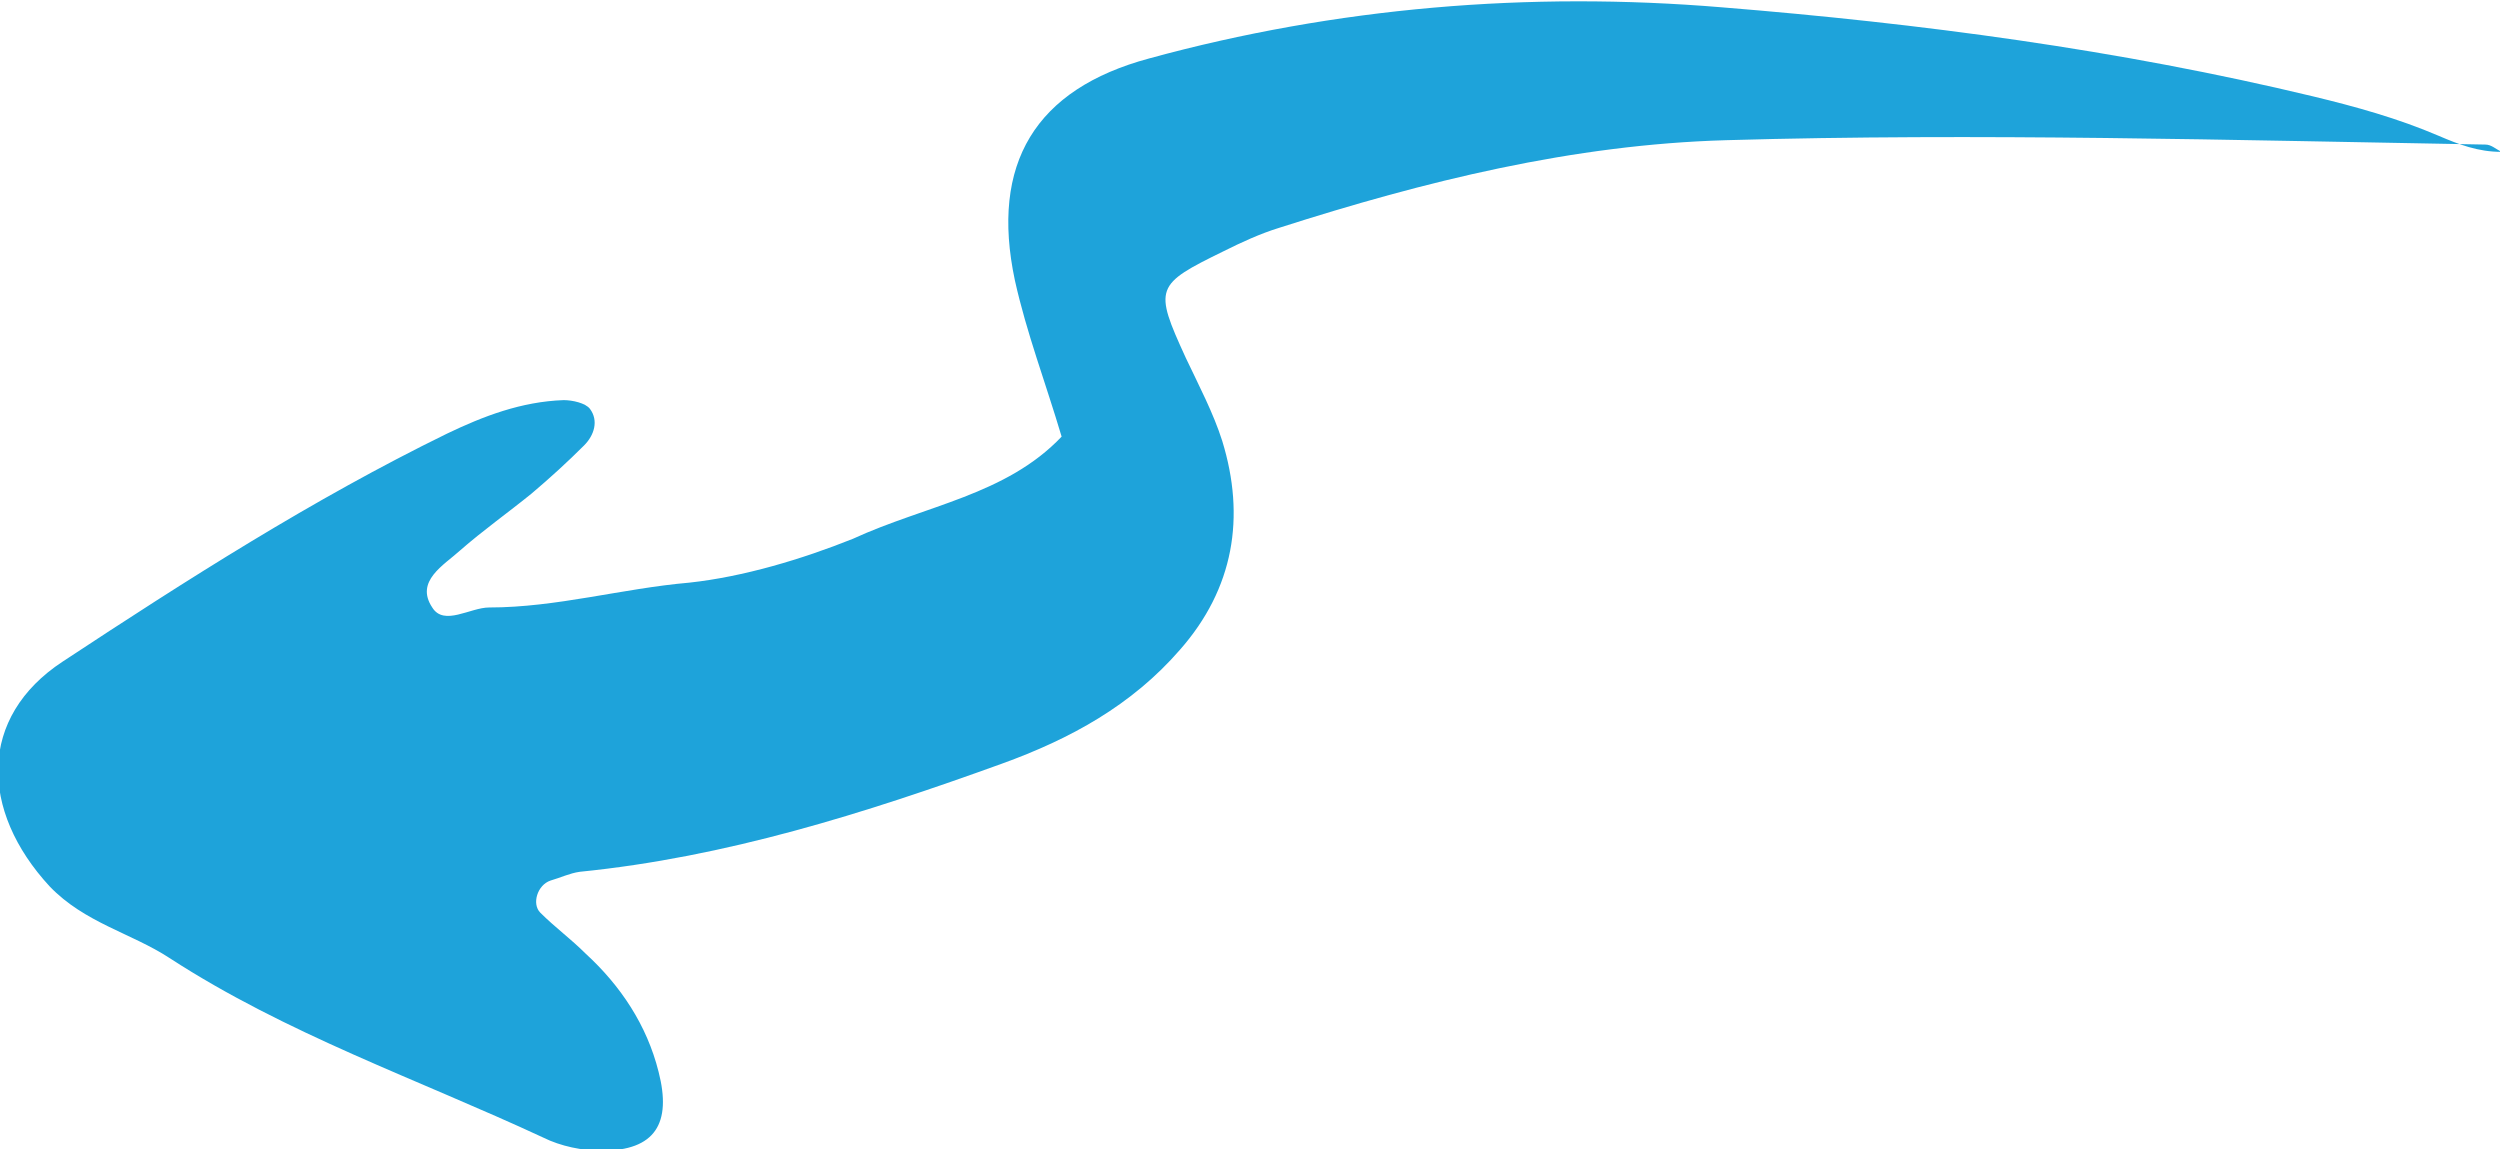
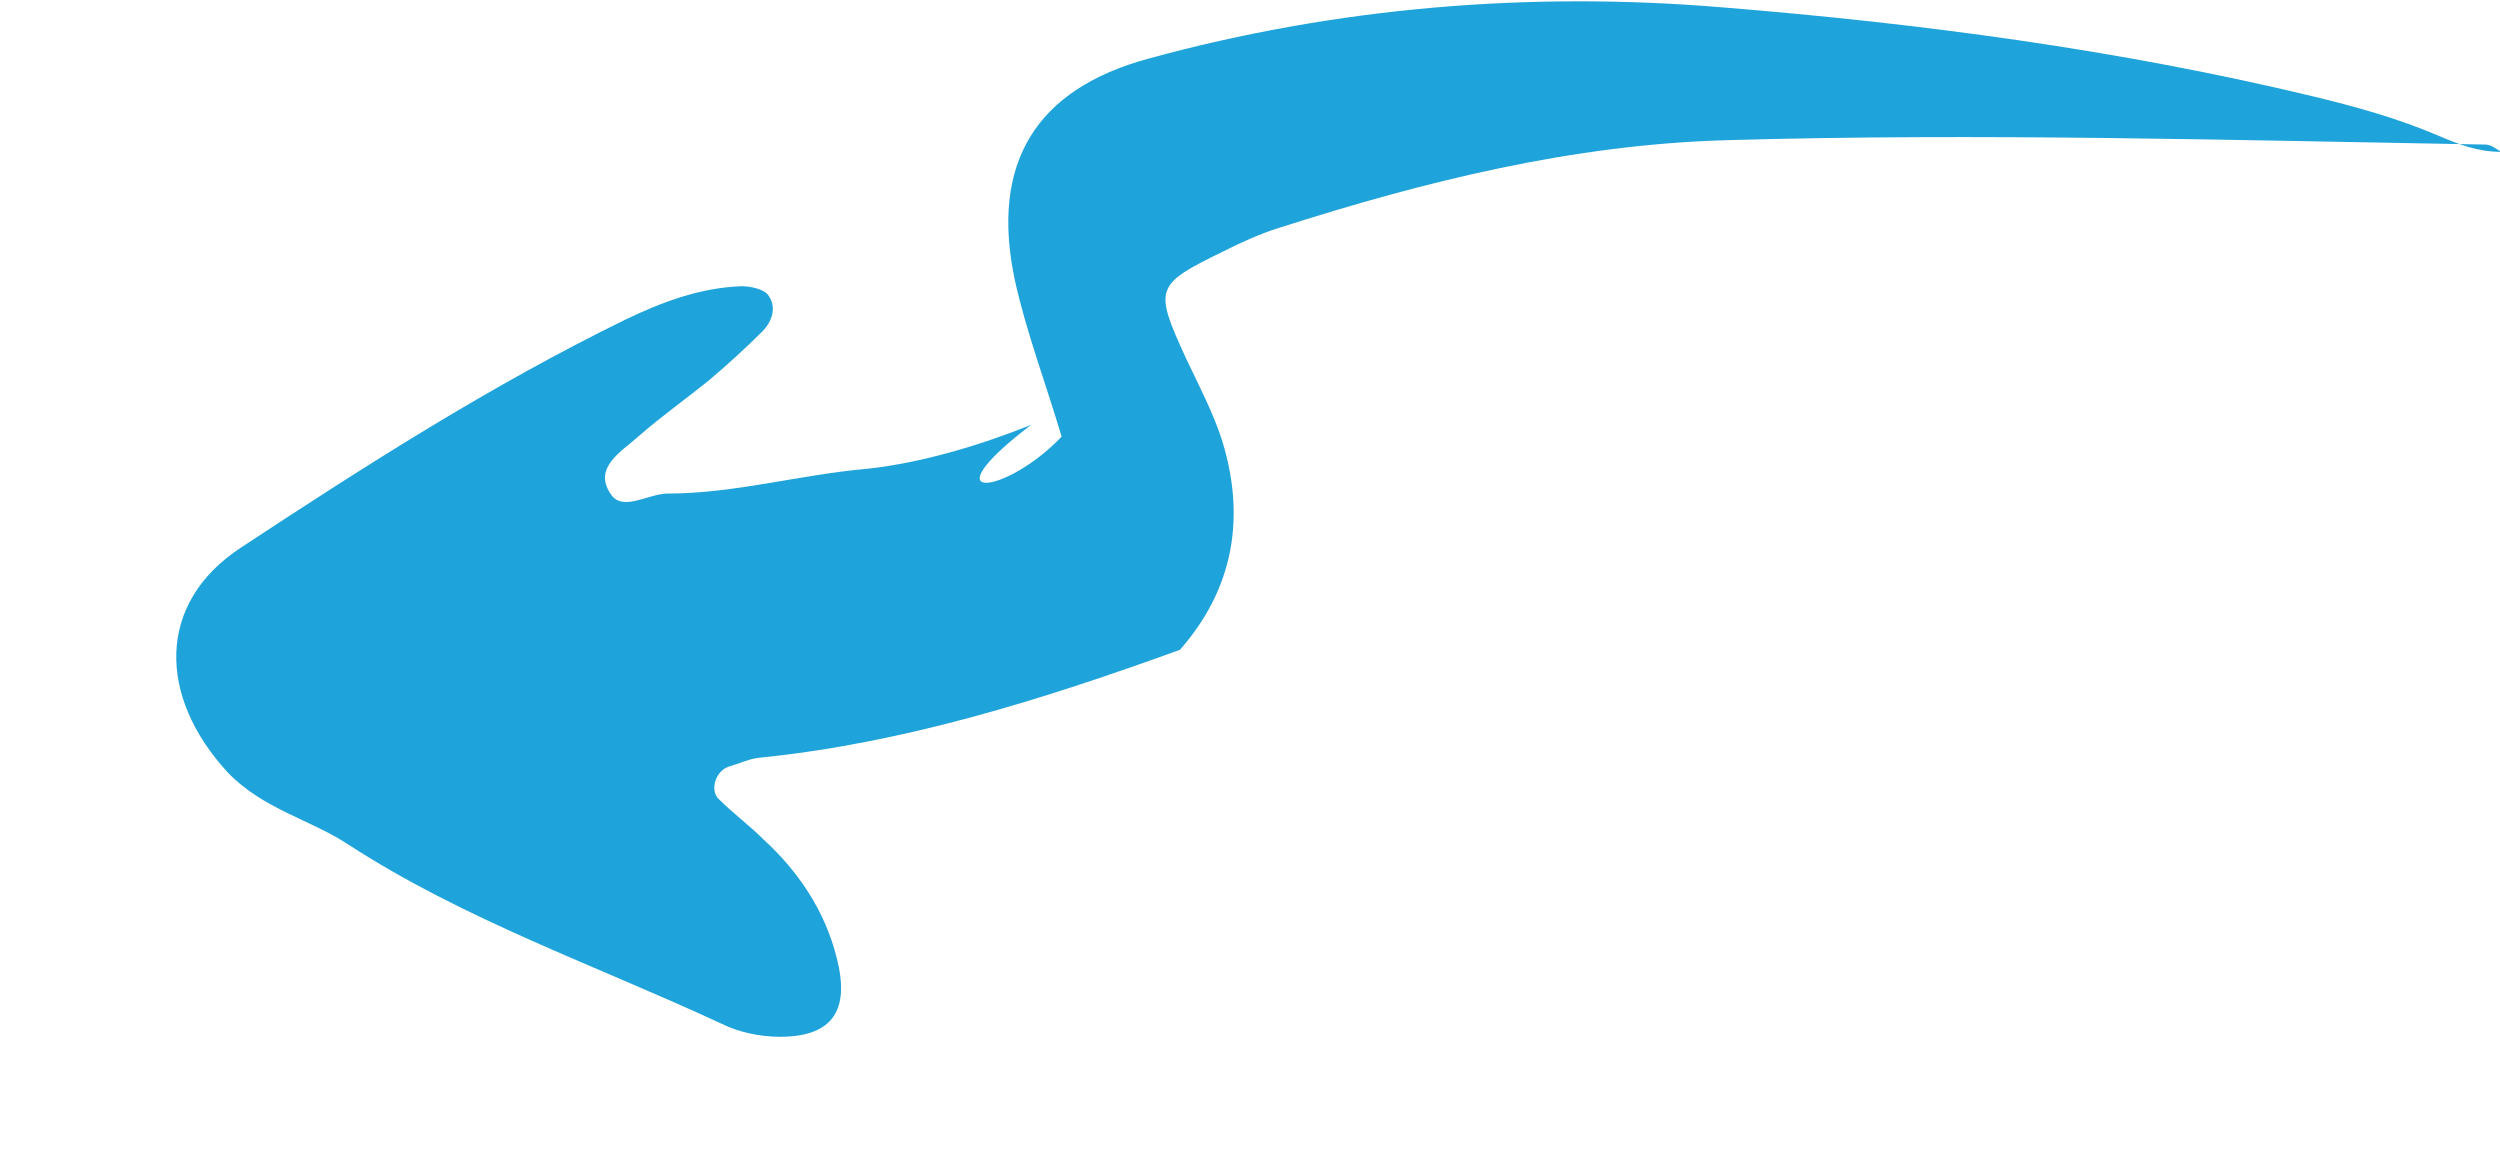
<svg xmlns="http://www.w3.org/2000/svg" version="1.1" id="レイヤー_1" x="0px" y="0px" viewBox="0 0 171.2 78.7" style="enable-background:new 0 0 171.2 78.7;" xml:space="preserve">
  <style type="text/css">
	.st0{fill:#1EA3DA;}
</style>
-   <path class="st0" d="M72.7,29.9c-1.1-3.7-2.4-7.1-3.2-10.7c-1.7-8,1.4-13.1,9.2-15.2c12.8-3.5,26-4.6,39.2-3.5  c13.6,1.1,27.2,2.9,40.5,6.1c2.9,0.7,5.8,1.5,8.6,2.7c1.4,0.6,2.7,1.1,4.3,1.1c-0.4-0.2-0.7-0.5-1.1-0.5c-17.3-0.3-34.7-0.8-52-0.3  c-10.5,0.3-20.6,2.8-30.6,6c-1.3,0.4-2.6,1-3.8,1.6c-4.7,2.3-4.8,2.5-2.6,7.3c0.9,1.9,1.9,3.8,2.5,5.7c1.6,5.2,0.8,10.1-2.9,14.3  c-3.3,3.8-7.5,6.1-12.2,7.8c-9.4,3.4-18.9,6.4-28.9,7.4c-0.7,0.1-1.3,0.4-2,0.6c-0.9,0.3-1.3,1.6-0.7,2.2c1,1,2.1,1.8,3.1,2.8  c2.4,2.2,4.2,4.9,5,8.1c0.9,3.5-0.2,5.4-3.9,5.4c-1.3,0-2.8-0.3-4-0.9c-8.6-4-17.6-7.1-25.6-12.3c-2.6-1.7-5.8-2.4-8.2-4.9  c-4.8-5.2-4.9-11.6,0.9-15.4c8.5-5.6,17.1-11.1,26.3-15.6c2.5-1.2,5.1-2.2,8-2.3c0.6,0,1.5,0.2,1.8,0.6c0.6,0.8,0.3,1.8-0.4,2.5  c-1.1,1.1-2.3,2.2-3.6,3.3c-1.6,1.3-3.3,2.5-4.9,3.9c-1.1,1-3.1,2.1-1.9,3.9c0.8,1.3,2.6,0,3.9,0c4.6,0,9.1-1.3,13.7-1.7  c3.7-0.4,7.7-1.6,11.2-3C63.4,34.6,68.9,33.9,72.7,29.9z" />
+   <path class="st0" d="M72.7,29.9c-1.1-3.7-2.4-7.1-3.2-10.7c-1.7-8,1.4-13.1,9.2-15.2c12.8-3.5,26-4.6,39.2-3.5  c13.6,1.1,27.2,2.9,40.5,6.1c2.9,0.7,5.8,1.5,8.6,2.7c1.4,0.6,2.7,1.1,4.3,1.1c-0.4-0.2-0.7-0.5-1.1-0.5c-17.3-0.3-34.7-0.8-52-0.3  c-10.5,0.3-20.6,2.8-30.6,6c-1.3,0.4-2.6,1-3.8,1.6c-4.7,2.3-4.8,2.5-2.6,7.3c0.9,1.9,1.9,3.8,2.5,5.7c1.6,5.2,0.8,10.1-2.9,14.3  c-9.4,3.4-18.9,6.4-28.9,7.4c-0.7,0.1-1.3,0.4-2,0.6c-0.9,0.3-1.3,1.6-0.7,2.2c1,1,2.1,1.8,3.1,2.8  c2.4,2.2,4.2,4.9,5,8.1c0.9,3.5-0.2,5.4-3.9,5.4c-1.3,0-2.8-0.3-4-0.9c-8.6-4-17.6-7.1-25.6-12.3c-2.6-1.7-5.8-2.4-8.2-4.9  c-4.8-5.2-4.9-11.6,0.9-15.4c8.5-5.6,17.1-11.1,26.3-15.6c2.5-1.2,5.1-2.2,8-2.3c0.6,0,1.5,0.2,1.8,0.6c0.6,0.8,0.3,1.8-0.4,2.5  c-1.1,1.1-2.3,2.2-3.6,3.3c-1.6,1.3-3.3,2.5-4.9,3.9c-1.1,1-3.1,2.1-1.9,3.9c0.8,1.3,2.6,0,3.9,0c4.6,0,9.1-1.3,13.7-1.7  c3.7-0.4,7.7-1.6,11.2-3C63.4,34.6,68.9,33.9,72.7,29.9z" />
</svg>